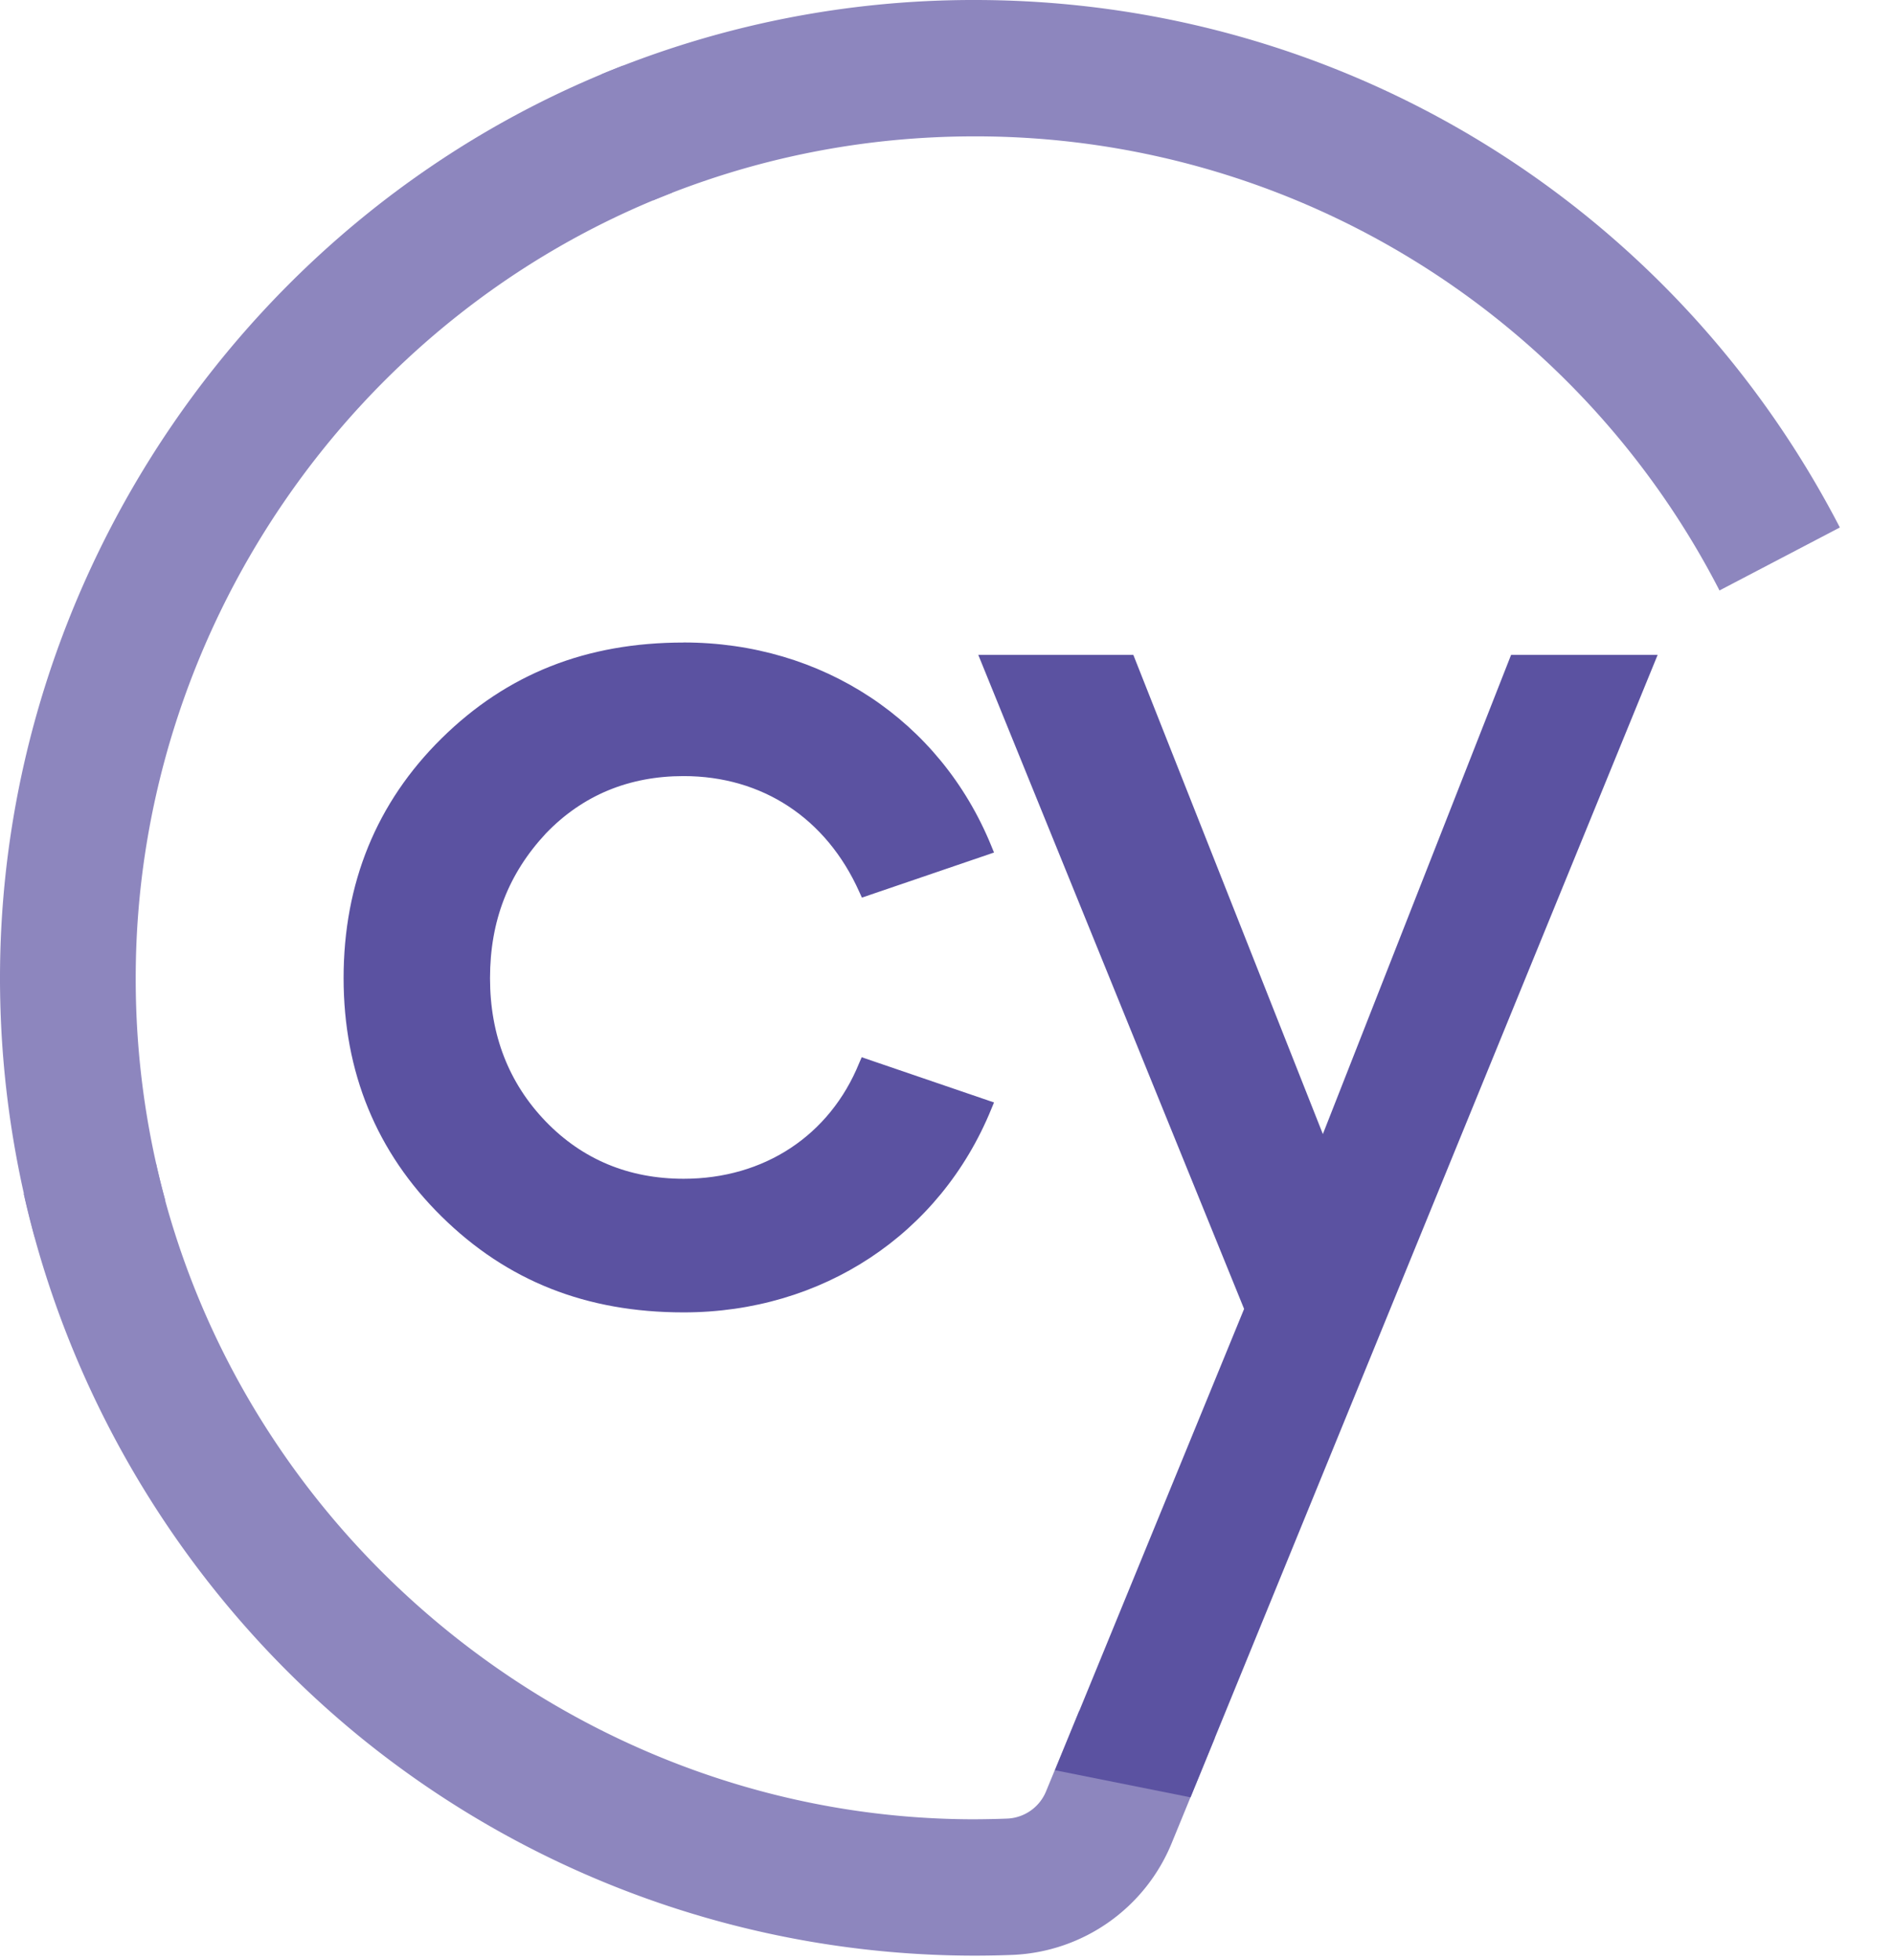
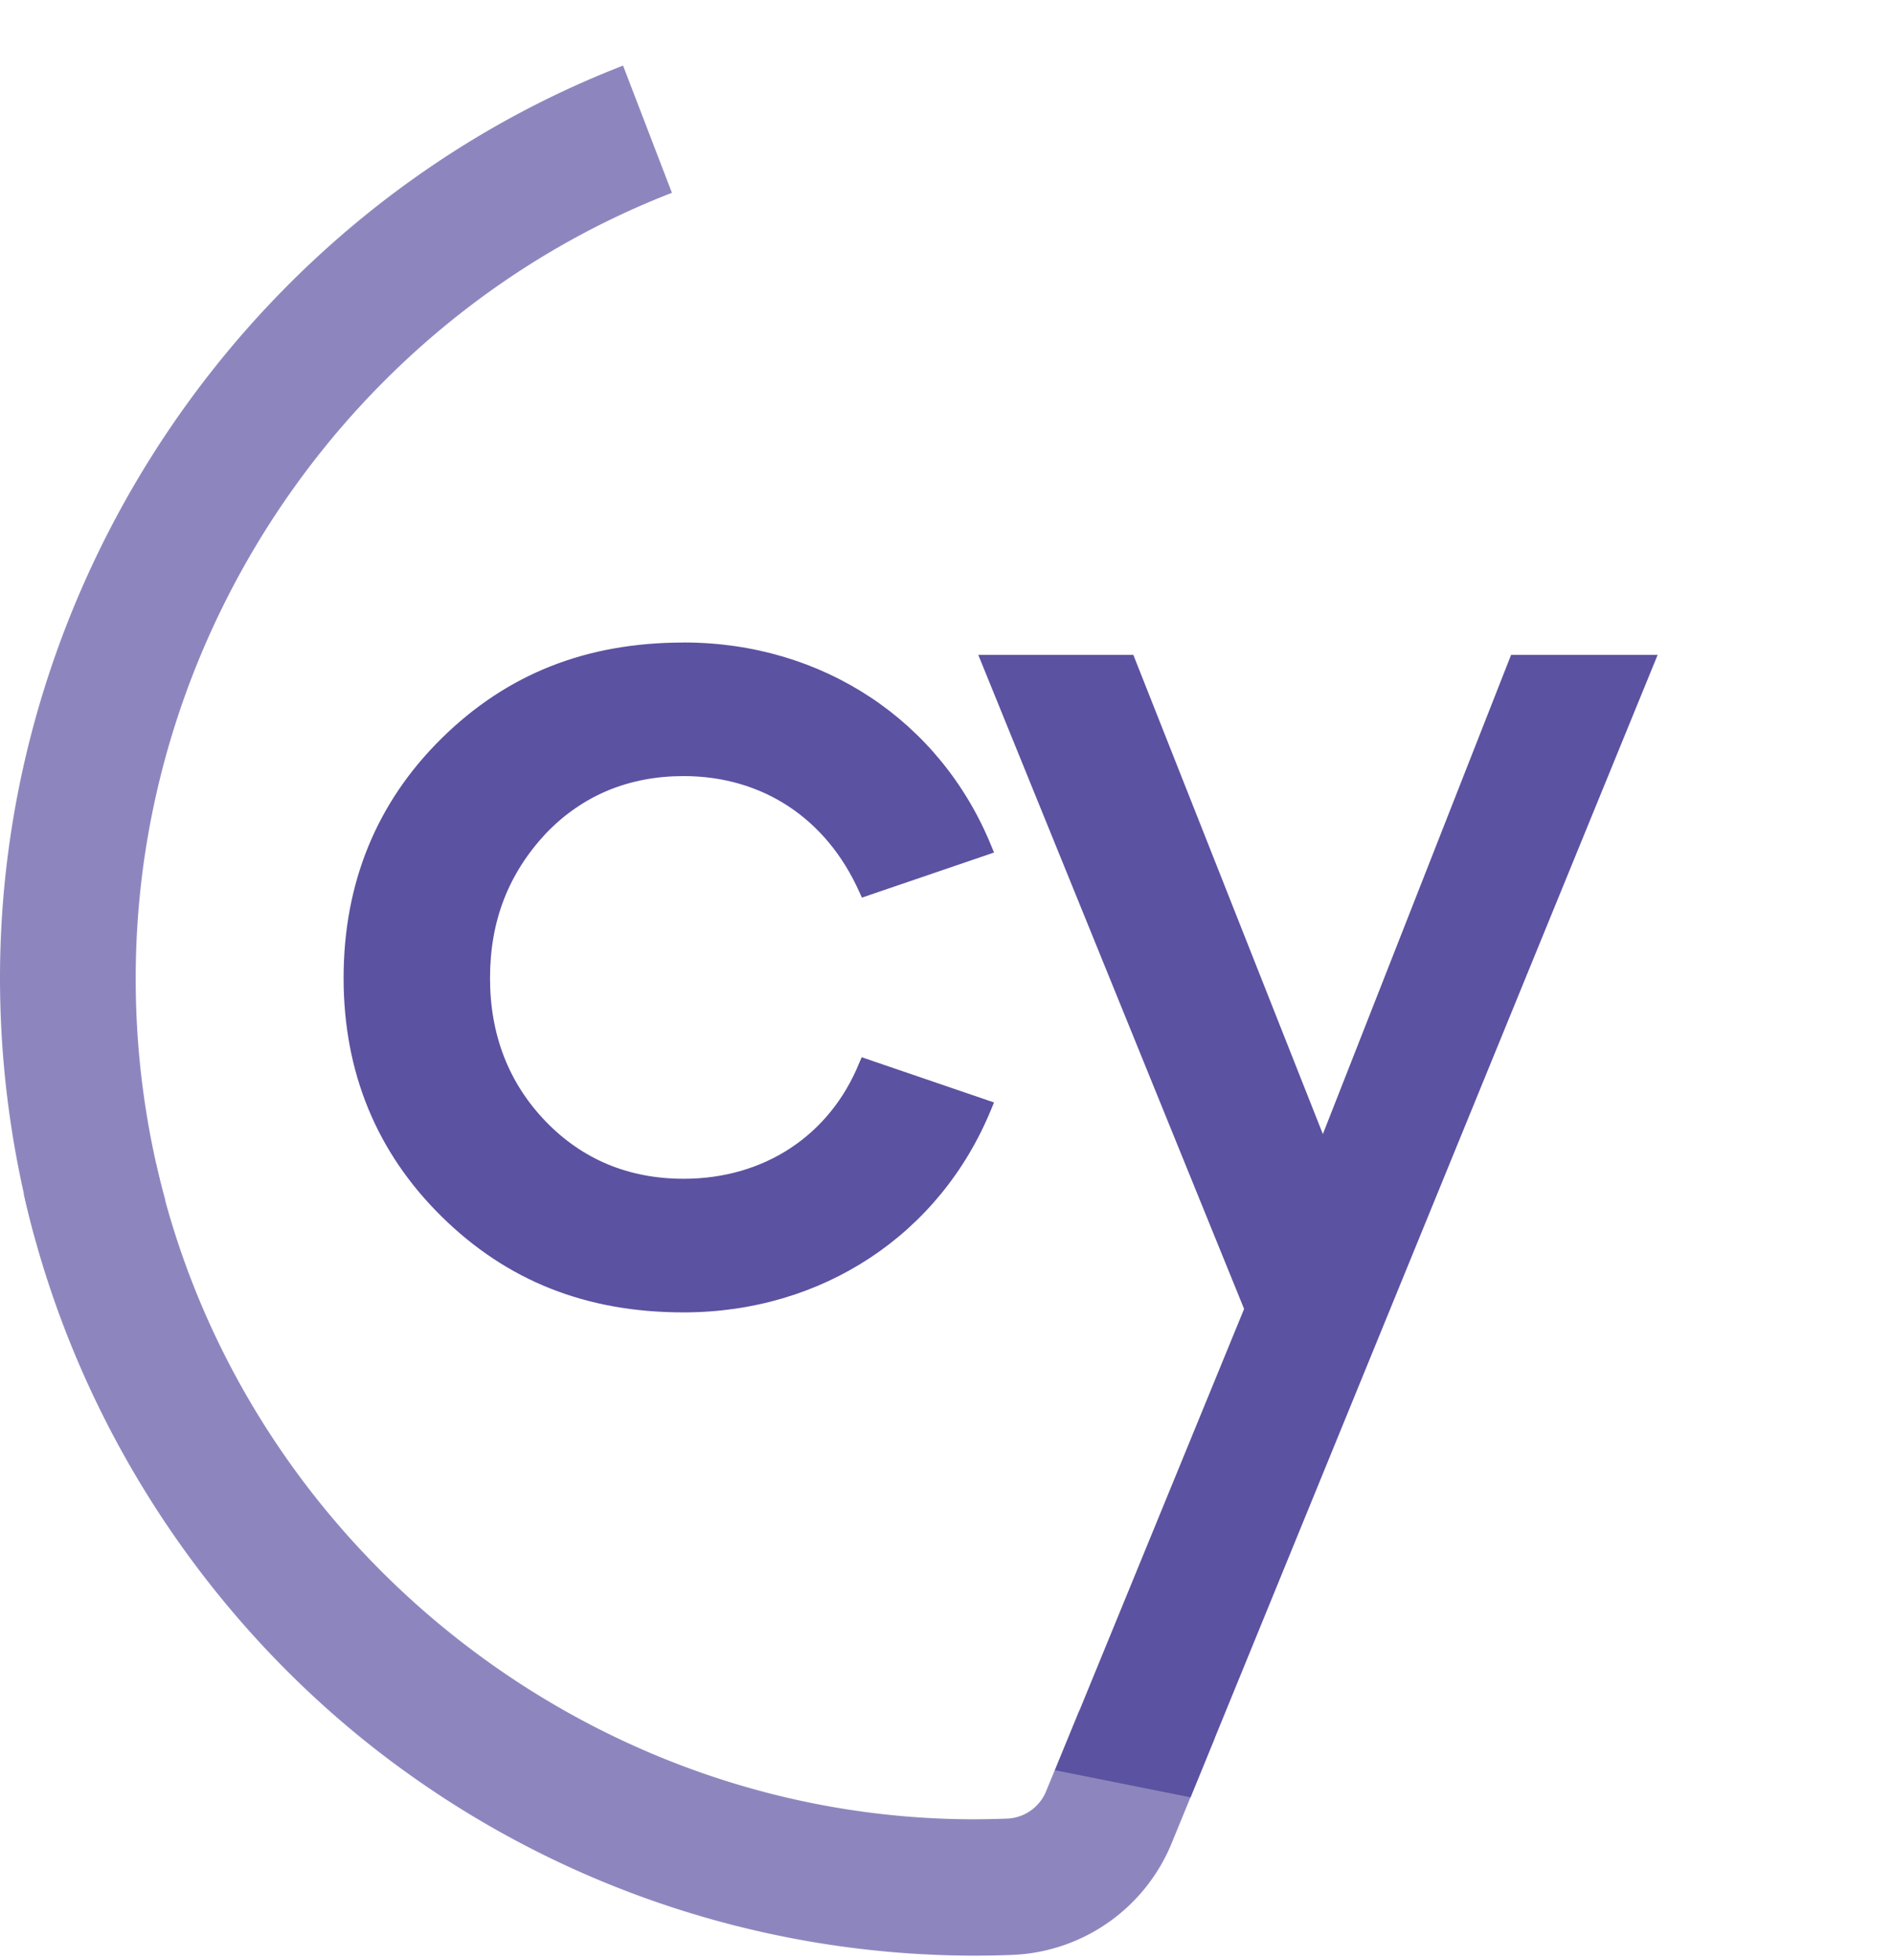
<svg xmlns="http://www.w3.org/2000/svg" width="29" height="30" fill="none">
  <path fill="#8D86BE" d="M.53 18.93A15.061 15.061 0 0 1 0 14.966C0 8.829 3.834 3.217 9.54 1.004l.748 1.947c-4.912 1.906-8.21 6.733-8.21 12.015-.002 1.152.151 2.3.454 3.411L.53 18.93z" />
-   <path fill="url(#a)" d="M26.328 9.037a12.808 12.808 0 0 0-11.404-6.95c-1.706 0-3.364.331-4.924.98l-.796-1.928A14.817 14.817 0 0 1 14.924 0c5.591 0 10.668 3.093 13.247 8.073l-1.843.964z" />
  <path fill="url(#b)" d="m16.524 26.183-.506 1.23a.673.673 0 0 1-.588.42c-.172.007-.345.01-.517.011C8.96 27.841 3.694 23.622 2.389 17.81l-2.026.46c.733 3.26 2.57 6.22 5.176 8.335a14.928 14.928 0 0 0 9.352 3.326h.03c.2 0 .397-.004.595-.012a2.757 2.757 0 0 0 2.425-1.712l.66-1.608-2.077-.415z" />
  <path fill="#5B52A1" d="m17.353 10.023 2.902 7.334 2.882-7.334h2.244l-7.152 17.485-2.076-.415 2.896-7.06-4.07-10.01h2.374zm-6.886-.19c2.122 0 3.926 1.193 4.71 3.11l.043.105-2.023.69-.04-.088c-.504-1.126-1.485-1.772-2.69-1.772-.839 0-1.549.295-2.109.878-.574.616-.855 1.34-.855 2.215 0 .868.287 1.607.855 2.195.562.58 1.27.875 2.11.875 1.231 0 2.236-.662 2.687-1.77l.039-.09 2.026.692-.043.104c-.784 1.916-2.588 3.109-4.71 3.109-1.491 0-2.704-.481-3.706-1.468-.995-.98-1.5-2.208-1.5-3.649 0-1.453.505-2.687 1.5-3.668 1.002-.987 2.215-1.467 3.706-1.467z" />
  <defs>
    <linearGradient id="a" x1="425.853" x2="1094.09" y1="328.681" y2="1039.07" gradientUnits="userSpaceOnUse">
      <stop stop-color="#8D86BE" />
      <stop offset="1" stop-color="#8D86BE" stop-opacity="0" />
    </linearGradient>
    <linearGradient id="b" x1="-51.888" x2="2033.14" y1="532.383" y2="1084.35" gradientUnits="userSpaceOnUse">
      <stop offset=".077" stop-color="#8D86BE" />
      <stop offset=".762" stop-color="#5B52A1" />
    </linearGradient>
  </defs>
</svg>